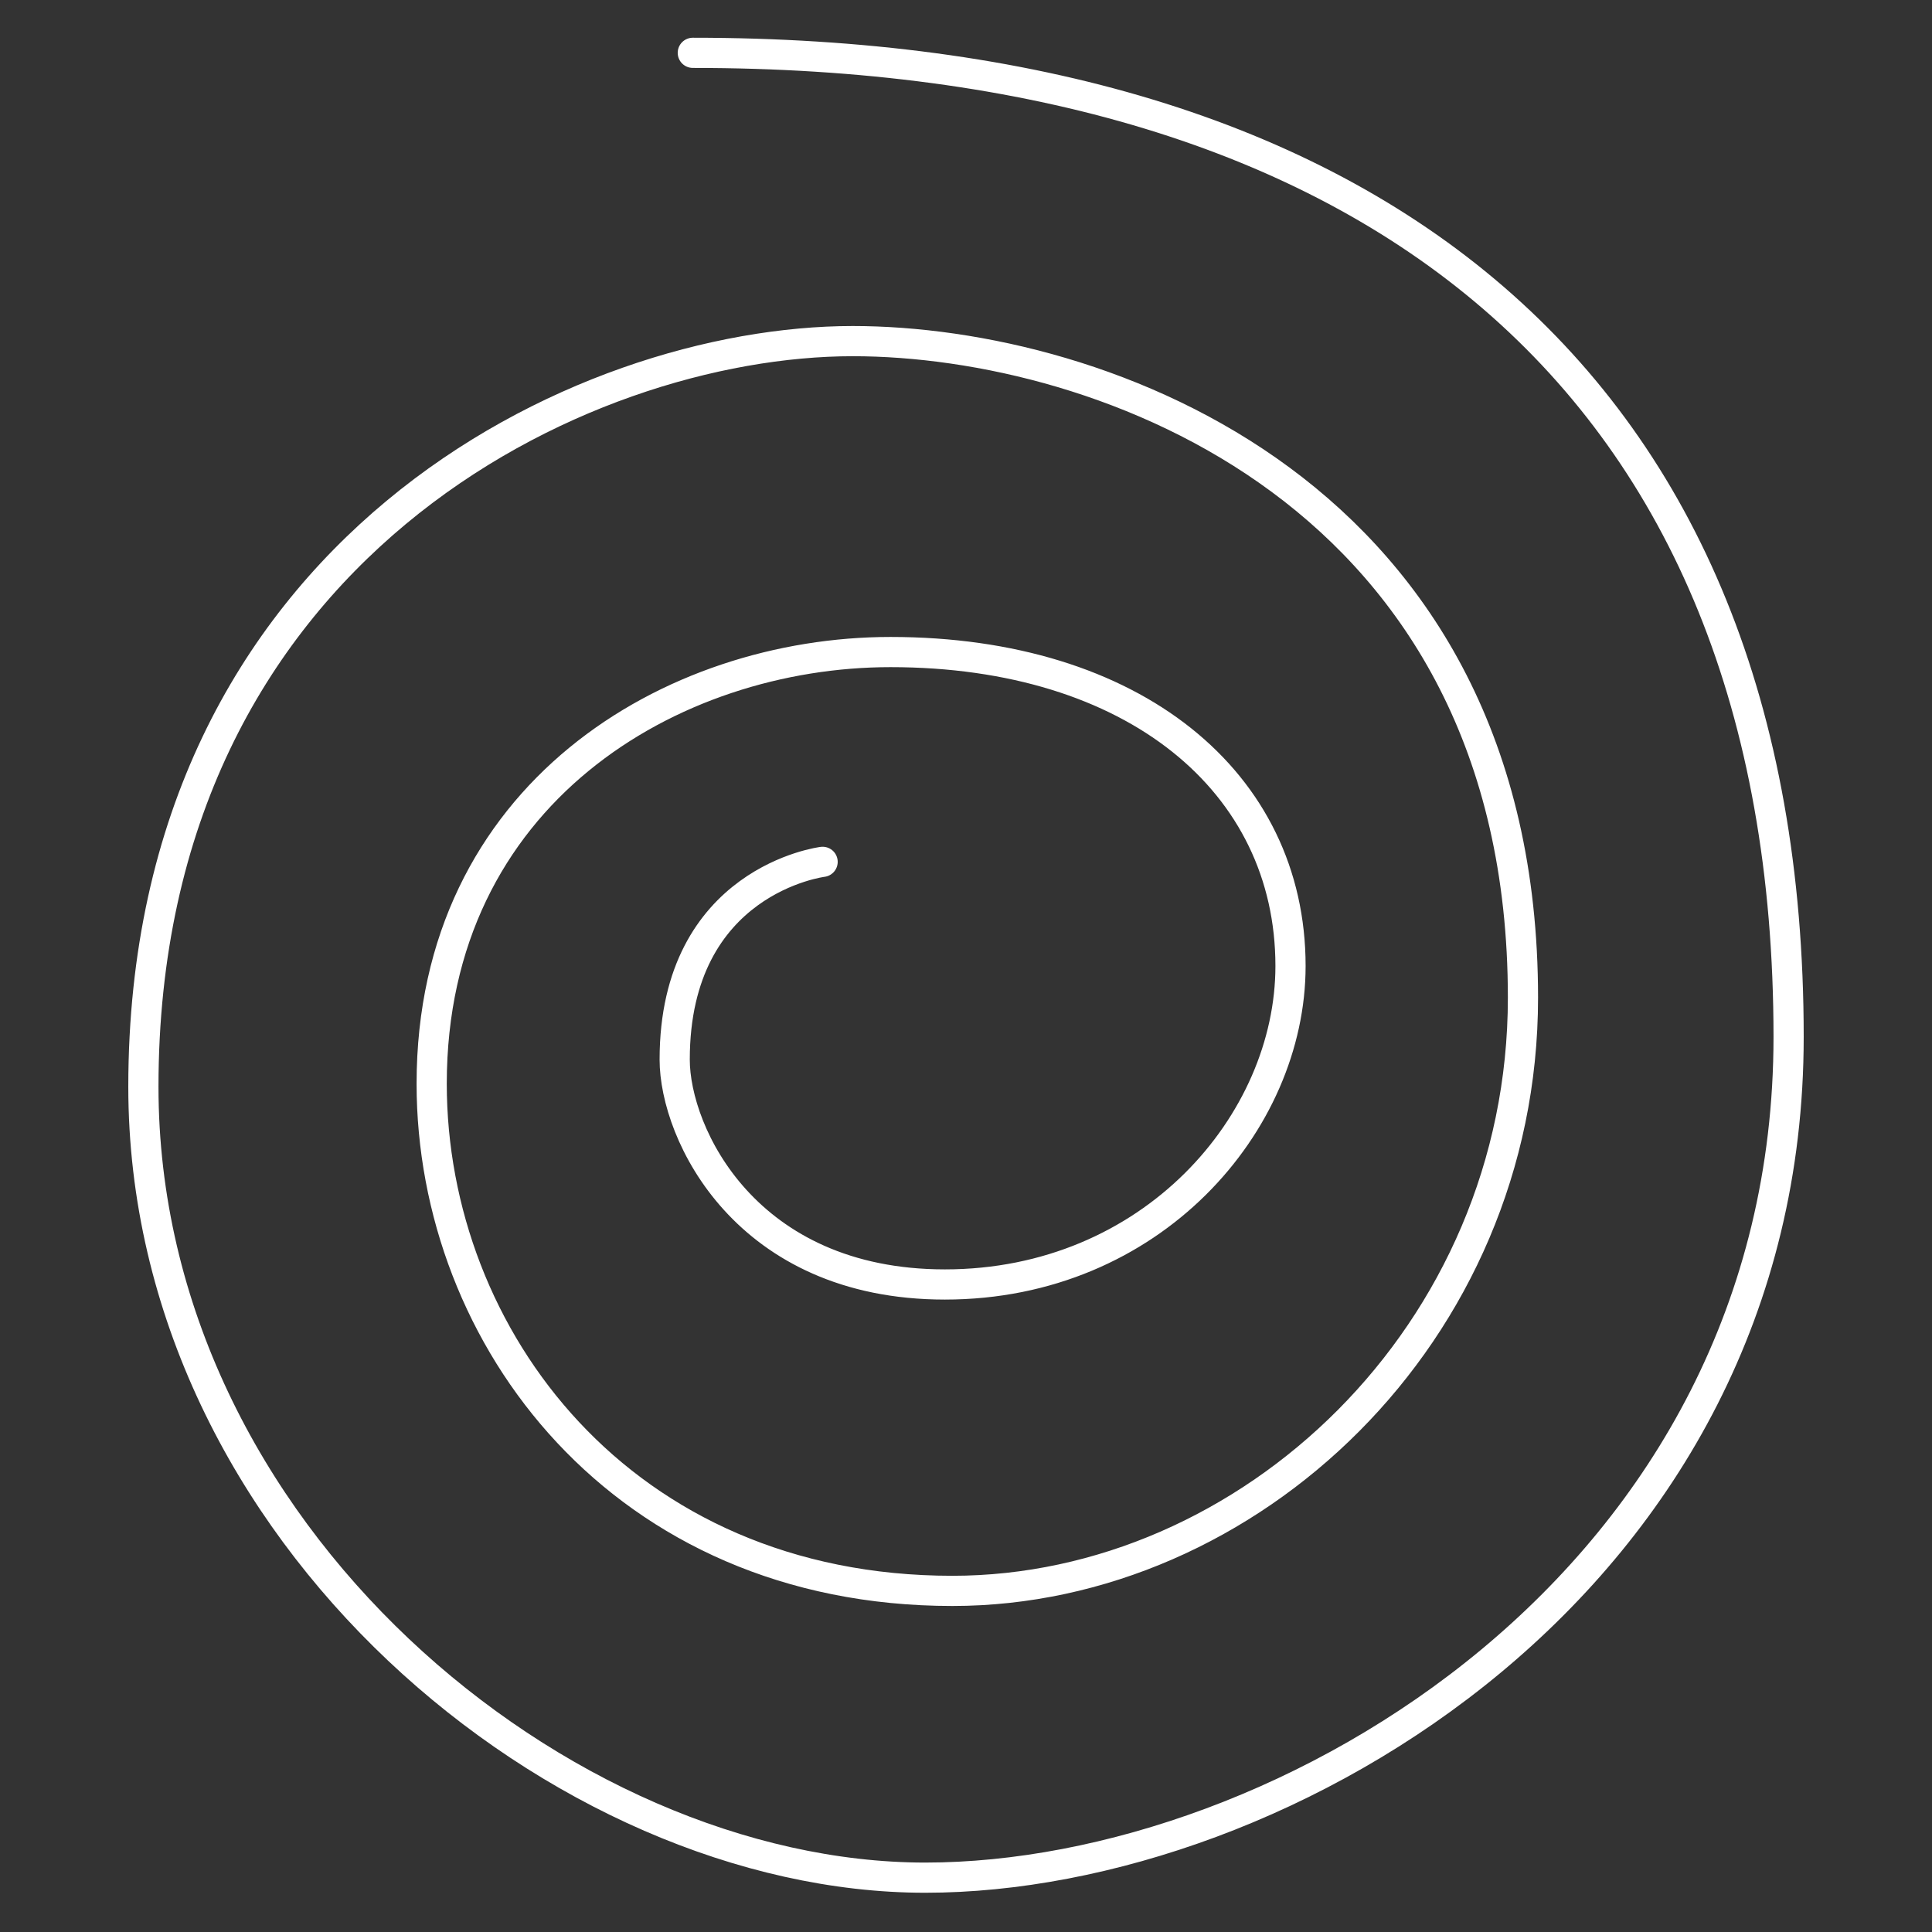
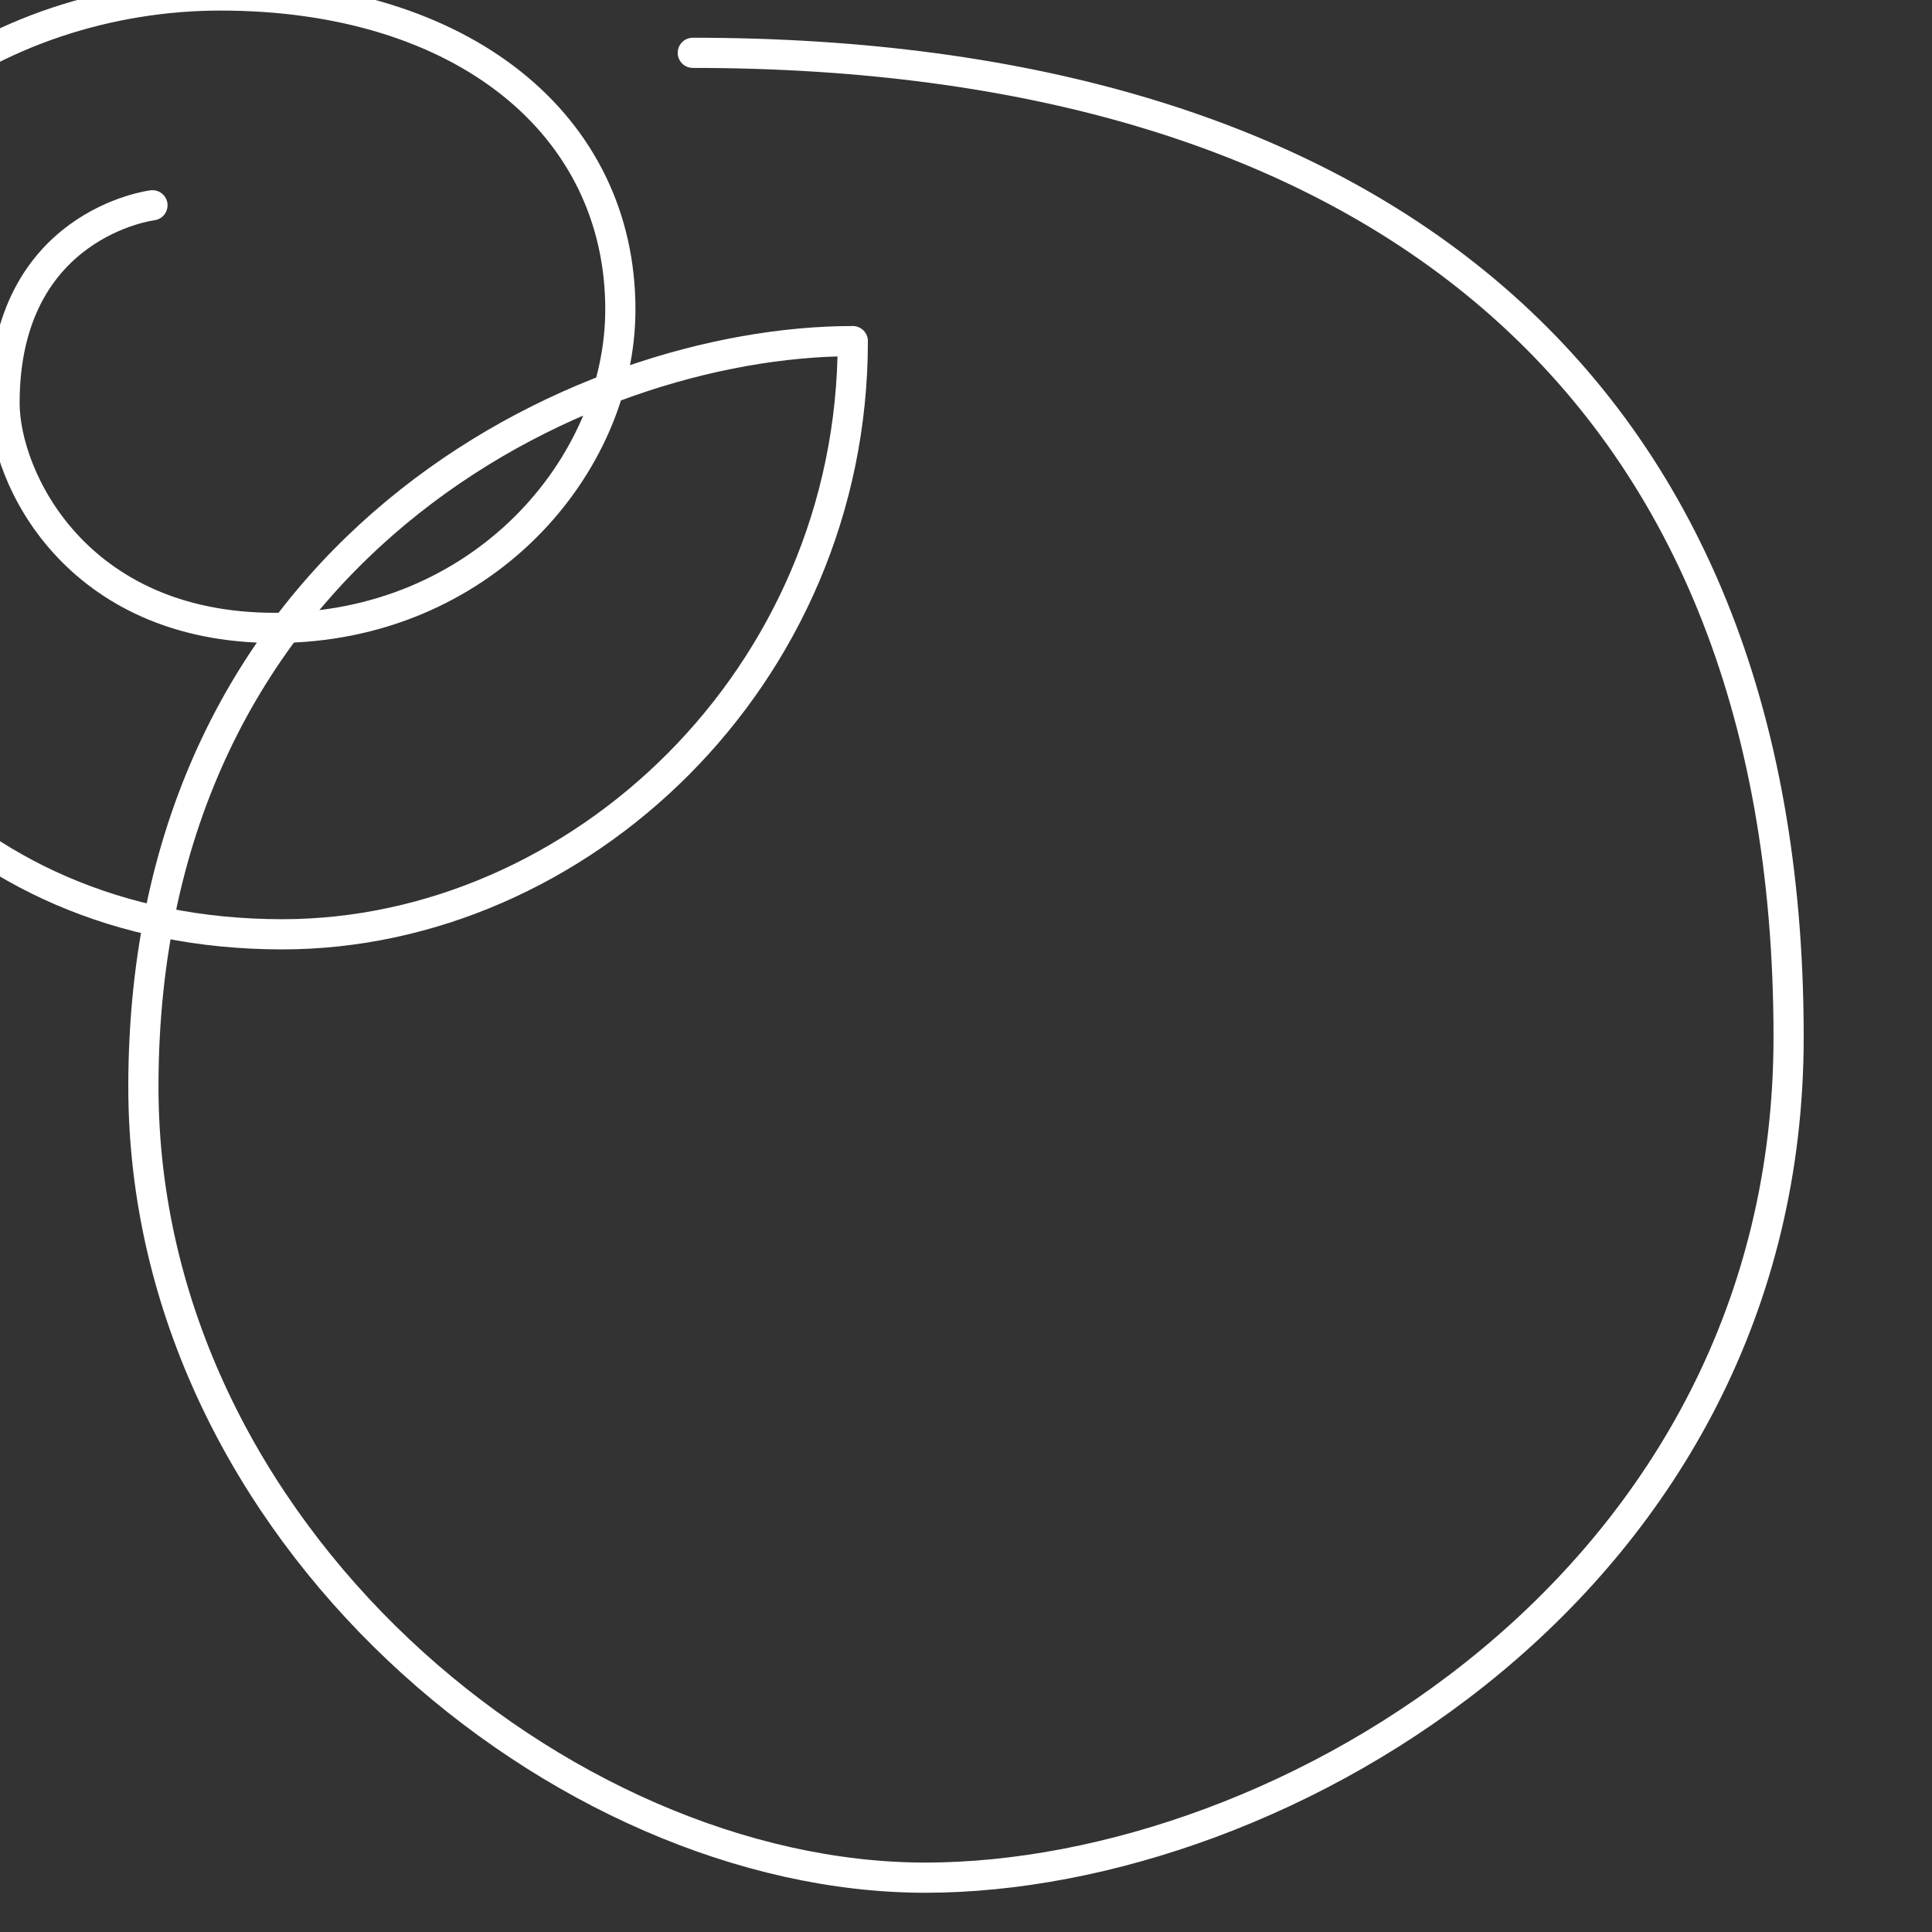
<svg xmlns="http://www.w3.org/2000/svg" version="1.1" id="Layer_1" x="0px" y="0px" viewBox="0 0 128 128" style="enable-background:new 0 0 128 128;" xml:space="preserve">
  <rect x="0" y="0" width="128" height="128" fill="#333333" stroke="none" />
  <style type="text/css">
	.st0{fill:none;stroke:#FFFFFF;stroke-width:2;stroke-linecap:round;stroke-linejoin:round;stroke-miterlimit:10;}
</style>
-   <path class="st0" d="M45.9,3.5c44.7,0,72.6,21.6,72.6,65.2c0,36-33.5,55.7-57.2,55.7c-24,0-51.8-22.8-51.8-52.4  c0-35.6,29-49.4,47-49.4c16.4,0,44.4,10,44.4,43.5c0,22.3-18.2,39.3-37.8,39.3c-21.9,0-34.5-16.8-34.5-33.6  c0-19.2,15.9-28.6,30.4-28.6c16.1,0,26.5,8.6,26.5,20.8c0,10.4-9.2,21.1-22.9,21.1c-13.2,0-17.9-10-17.9-14.9  c0-11.9,9.8-13.1,9.8-13.1" />
+   <path class="st0" d="M45.9,3.5c44.7,0,72.6,21.6,72.6,65.2c0,36-33.5,55.7-57.2,55.7c-24,0-51.8-22.8-51.8-52.4  c0-35.6,29-49.4,47-49.4c0,22.3-18.2,39.3-37.8,39.3c-21.9,0-34.5-16.8-34.5-33.6  c0-19.2,15.9-28.6,30.4-28.6c16.1,0,26.5,8.6,26.5,20.8c0,10.4-9.2,21.1-22.9,21.1c-13.2,0-17.9-10-17.9-14.9  c0-11.9,9.8-13.1,9.8-13.1" />
</svg>